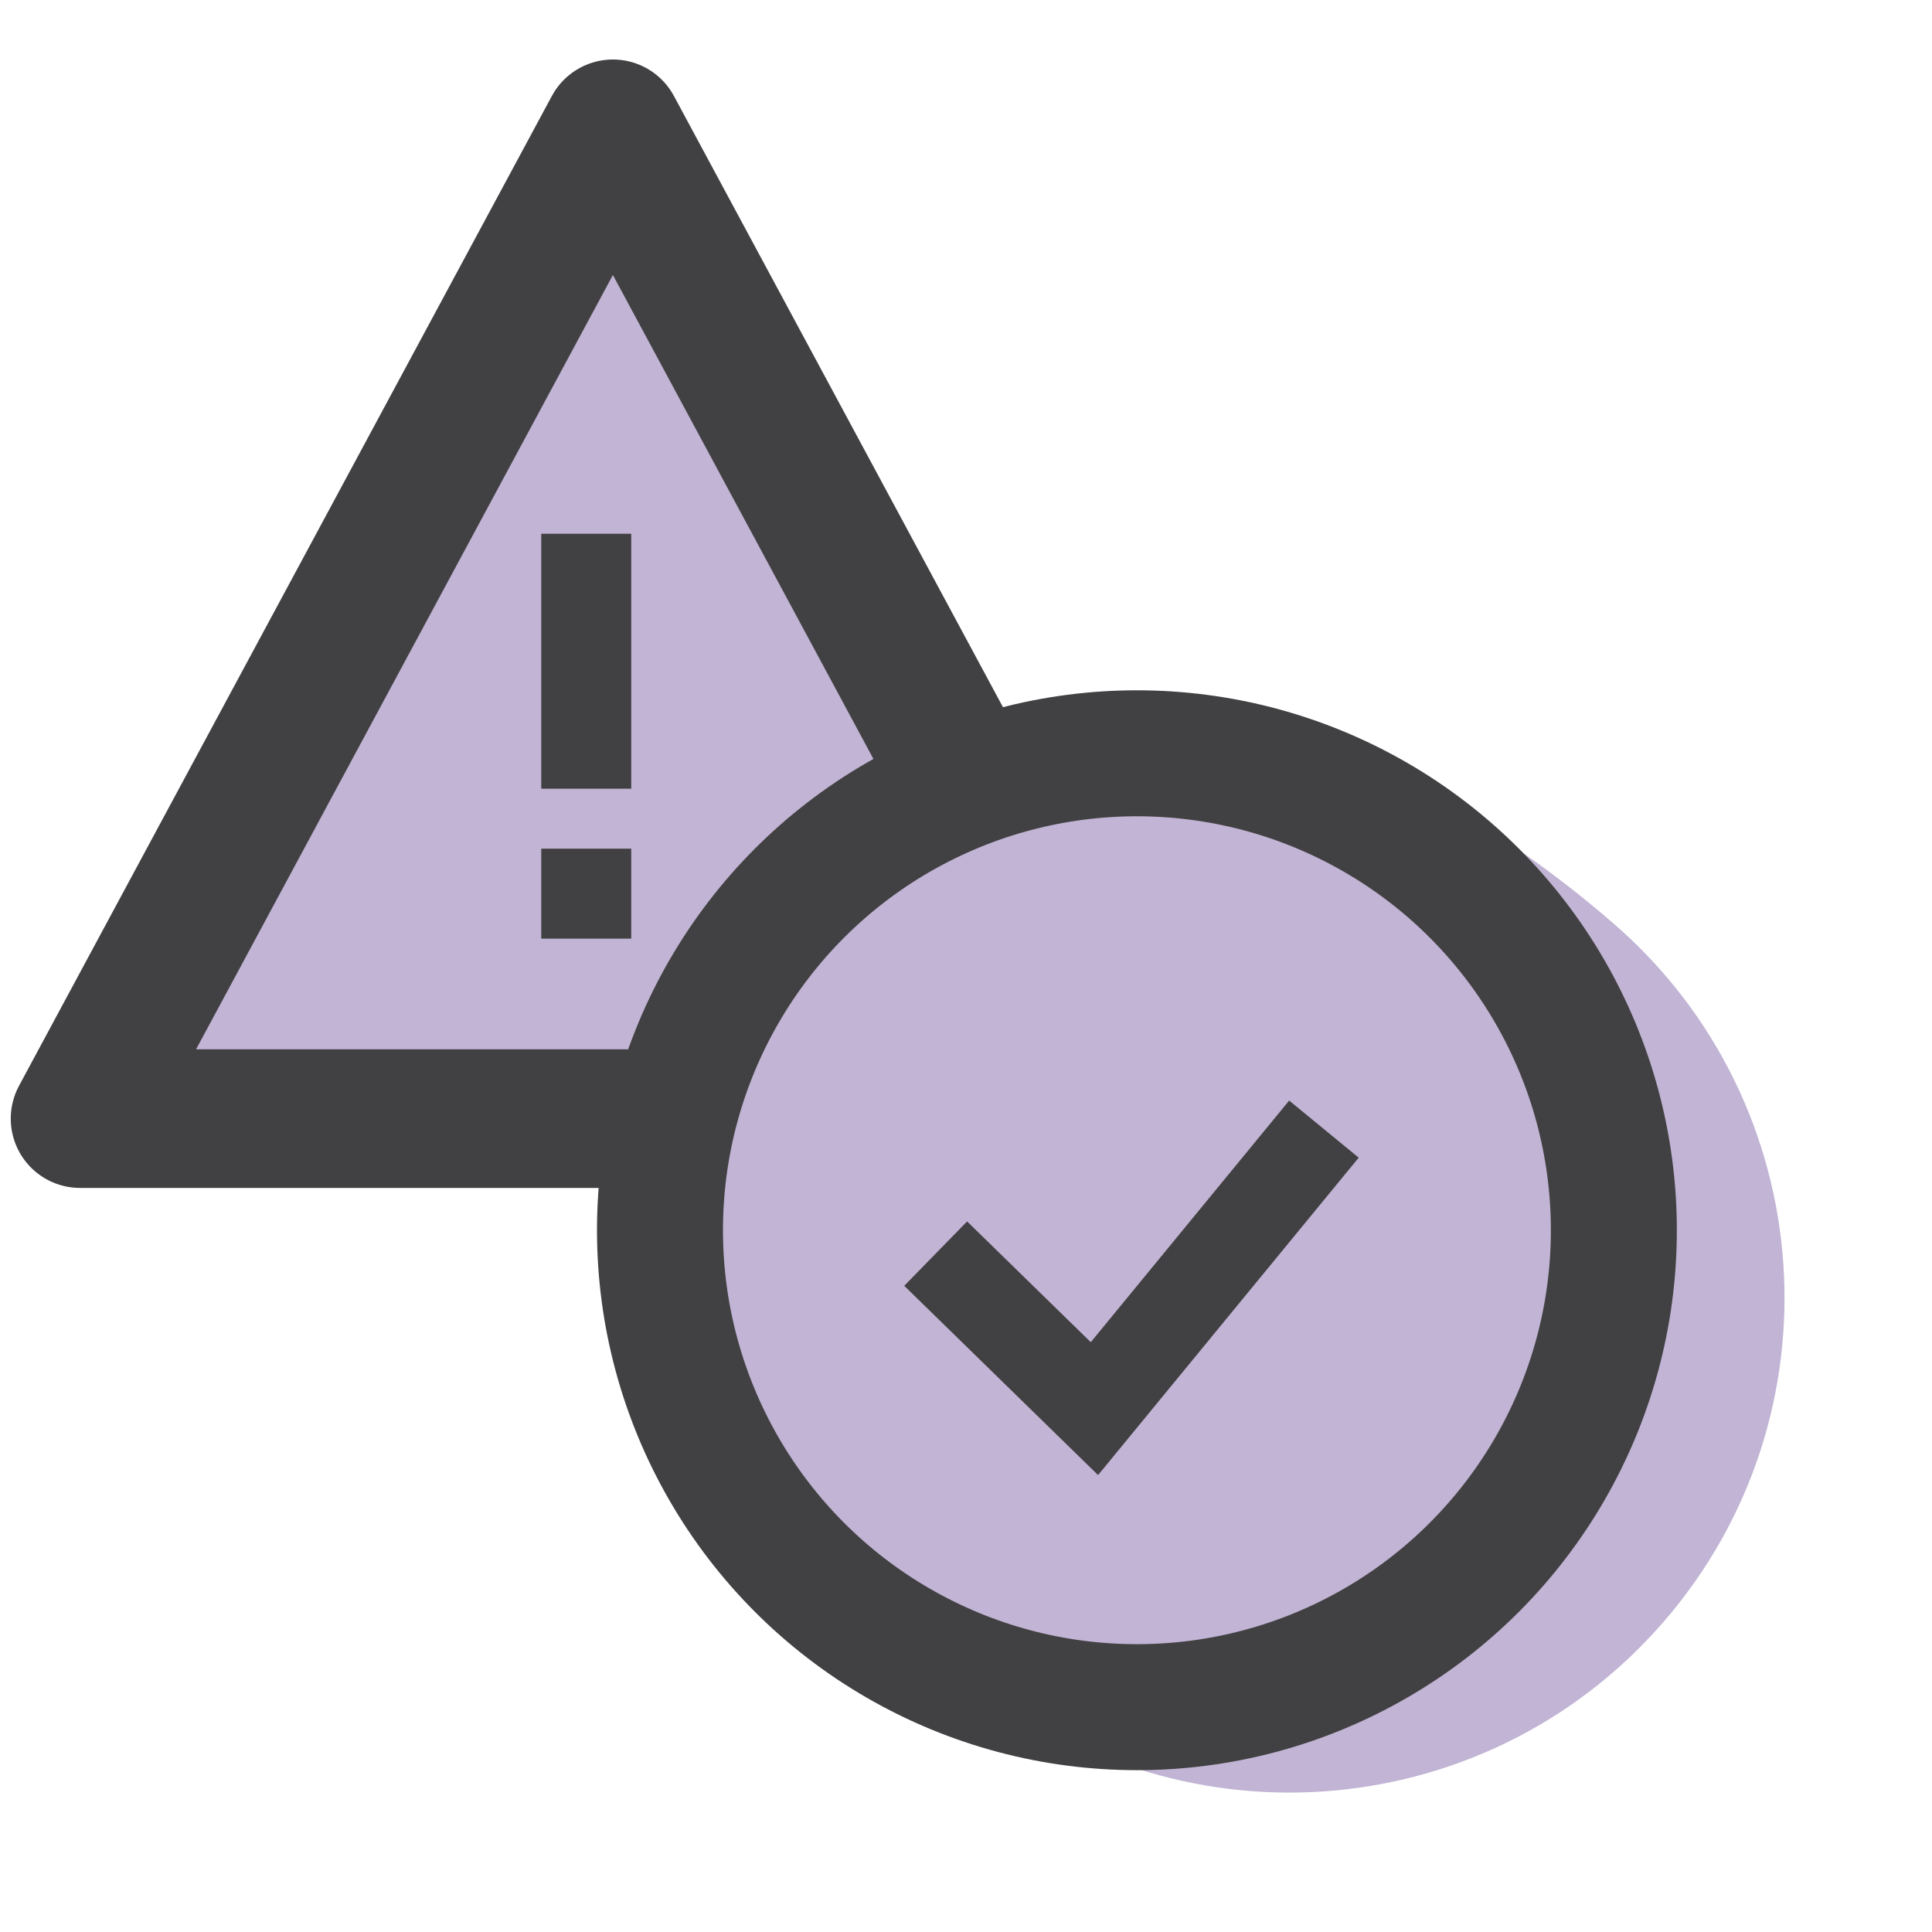
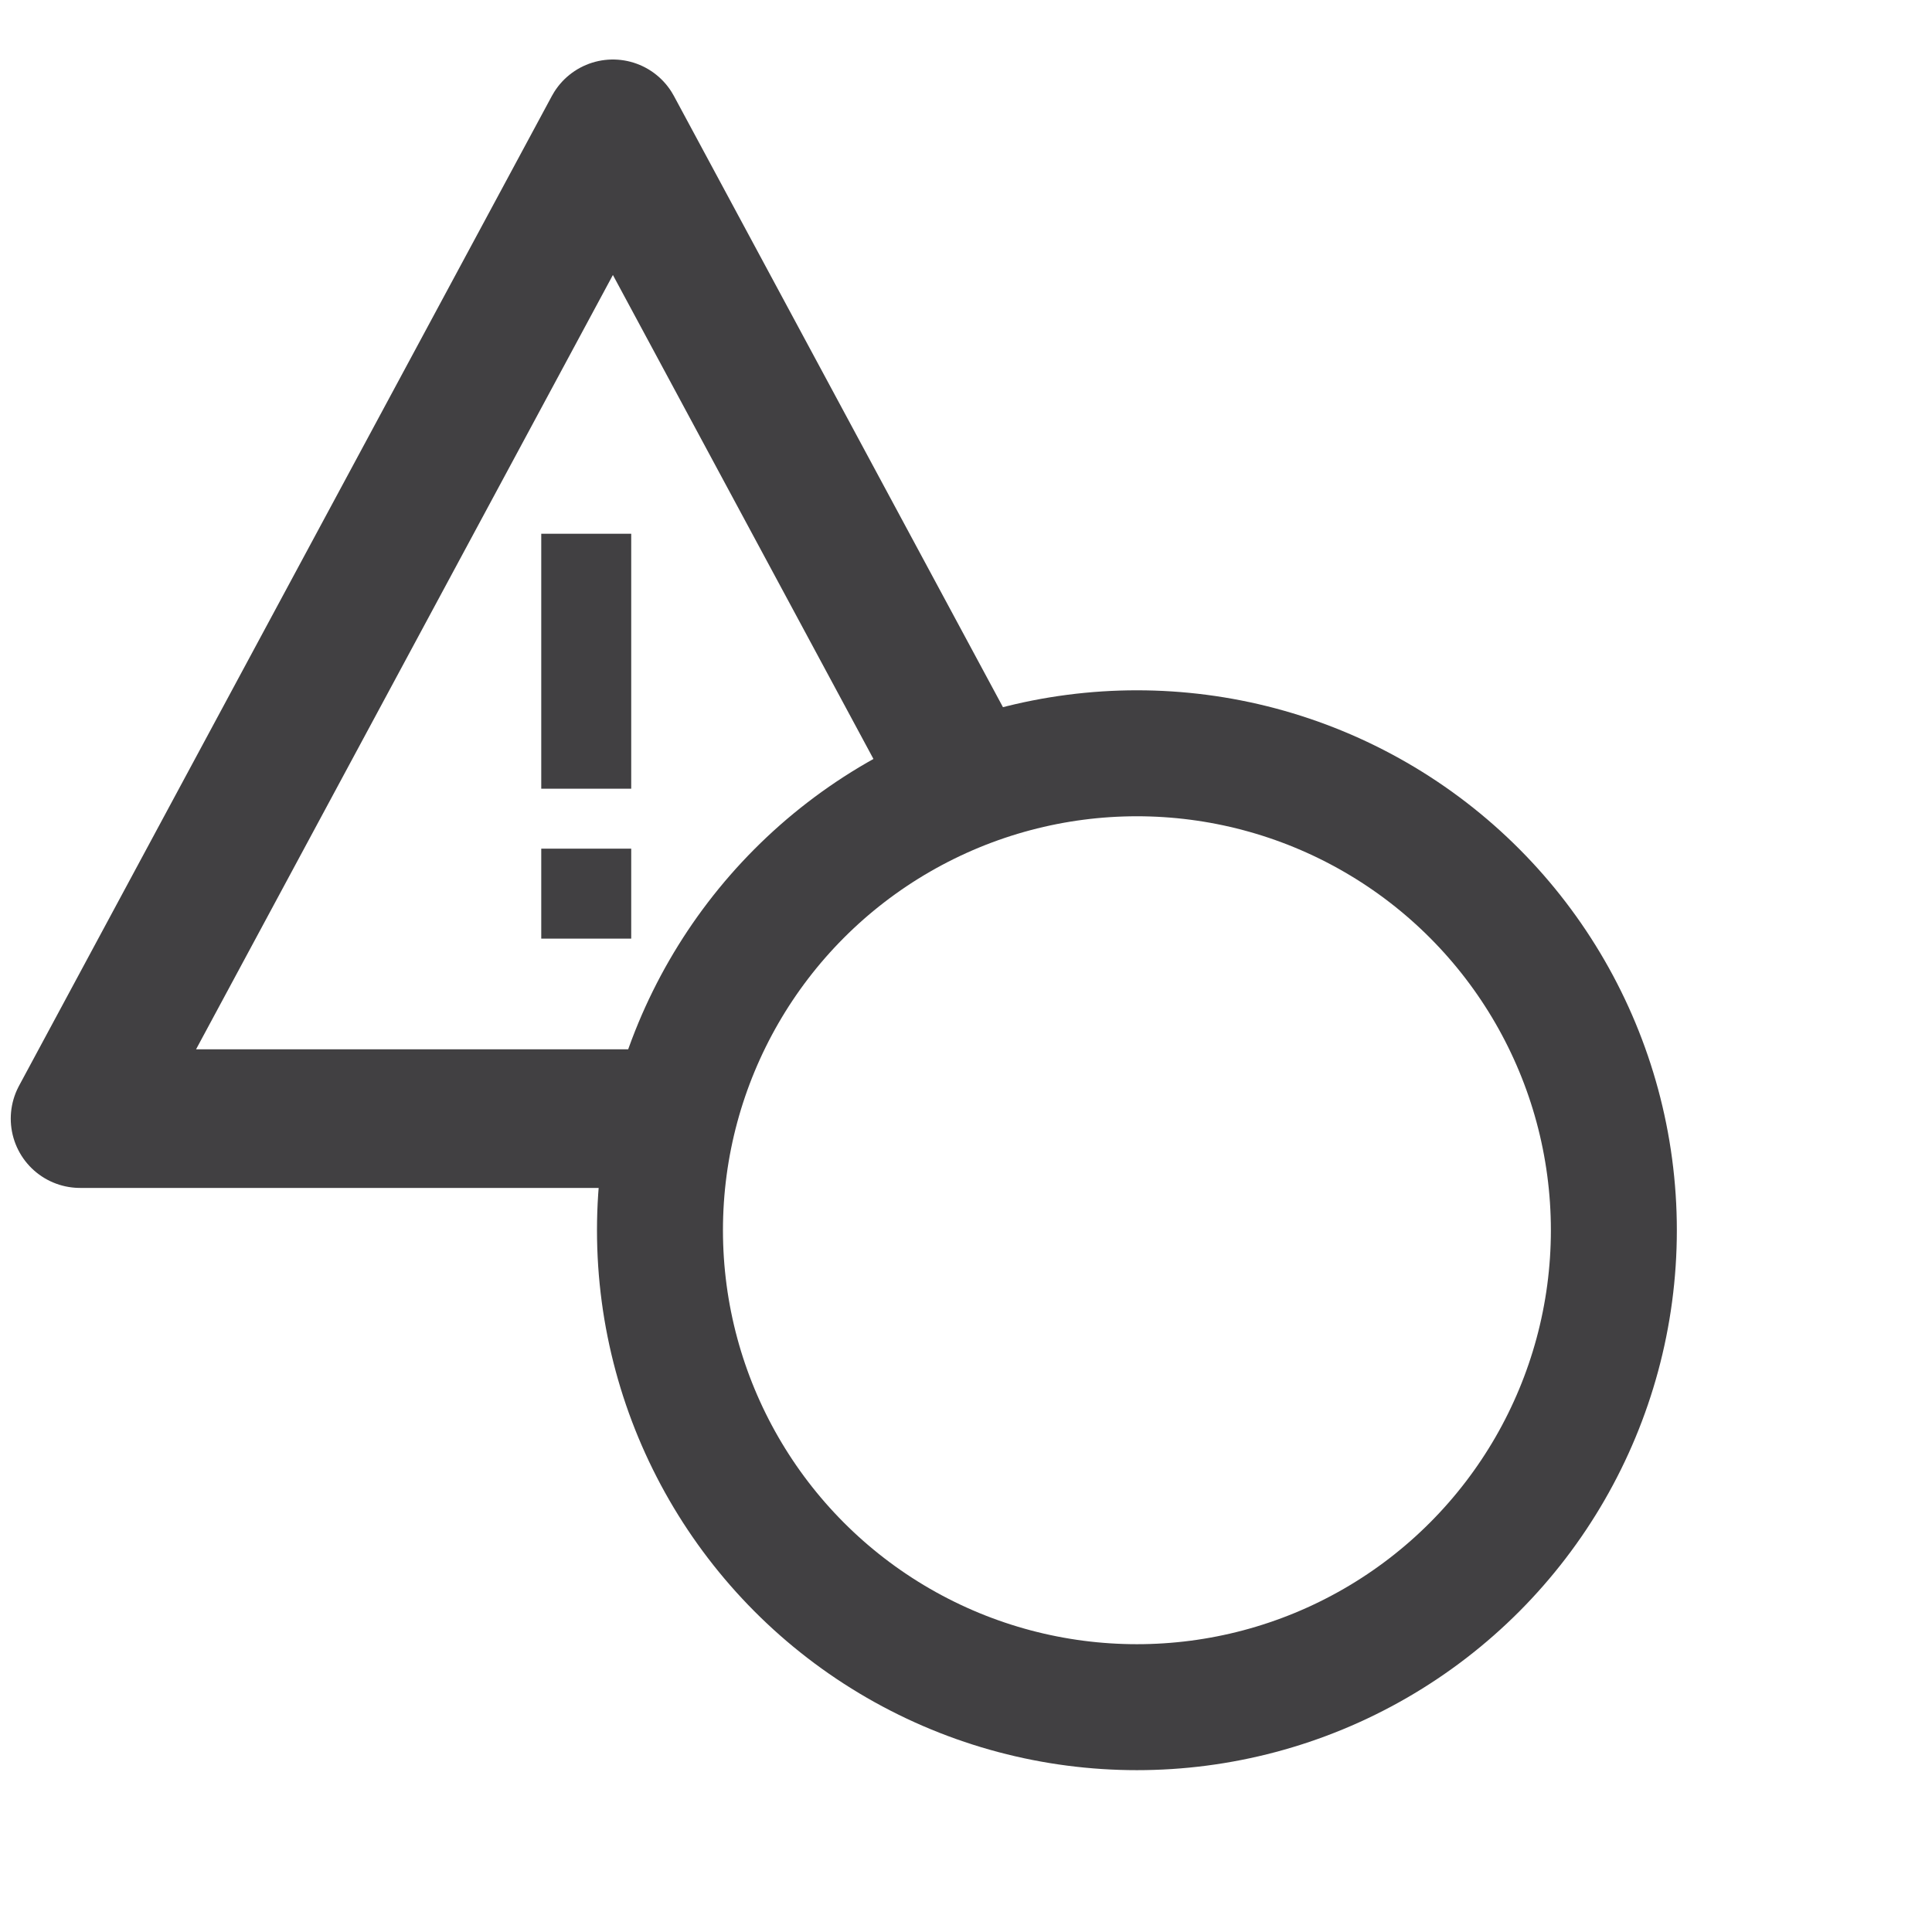
<svg xmlns="http://www.w3.org/2000/svg" width="30px" height="30px" viewBox="0 0 30 30" version="1.1">
  <title>Bundle Card / icon / Ethics Essentials</title>
  <g id="Bundle-Card-/-icon-/-Ethics-Essentials" stroke="none" stroke-width="1" fill="none" fill-rule="evenodd">
    <g id="Group-4" transform="translate(1, 2)">
-       <path d="M8.801,1.222 L14.215,9.781 L14.185,9.82 C15.647,9.53 17.898,9.606 18.809,9.632 C20.524,9.68 22.671,11.137 24.066,12.35 C27.27,15.135 27.609,19.989 24.825,23.192 C22.04,26.395 17.186,26.735 13.983,23.95 C11.519,21.809 9.321,18.293 9.703,15.327 L1.072,14.406 L8.801,1.222 Z" id="Combined-Shape" fill="#C1B4D4" />
      <g id="EthicsRiskCompliance_not-Selected" stroke="#414042">
        <g id="Group-Copy" transform="translate(8.801, 9.648)">
          <circle id="Oval" stroke-width="1.956" cx="7.853" cy="7.455" r="7.406" />
-           <polyline id="Path" stroke-width="1.397" transform="translate(7.937, 7.046) rotate(45) translate(-7.937, -7.046) " points="9.11 4.231 9.659 9.82 6.214 9.861" />
        </g>
        <g id="Group-2-Copy" transform="translate(0.243, 0)">
          <line x1="7.86" y1="6.288" x2="7.86" y2="10.247" id="Path-10" stroke-width="1.397" />
          <line x1="7.86" y1="11.178" x2="7.86" y2="12.575" id="Path-10-Copy" stroke-width="1.397" />
          <polyline id="Path" stroke-width="2.152" stroke-linejoin="round" points="9.362 15.37 0 15.37 8.274 0 13.973 10.586" />
        </g>
      </g>
    </g>
  </g>
</svg>